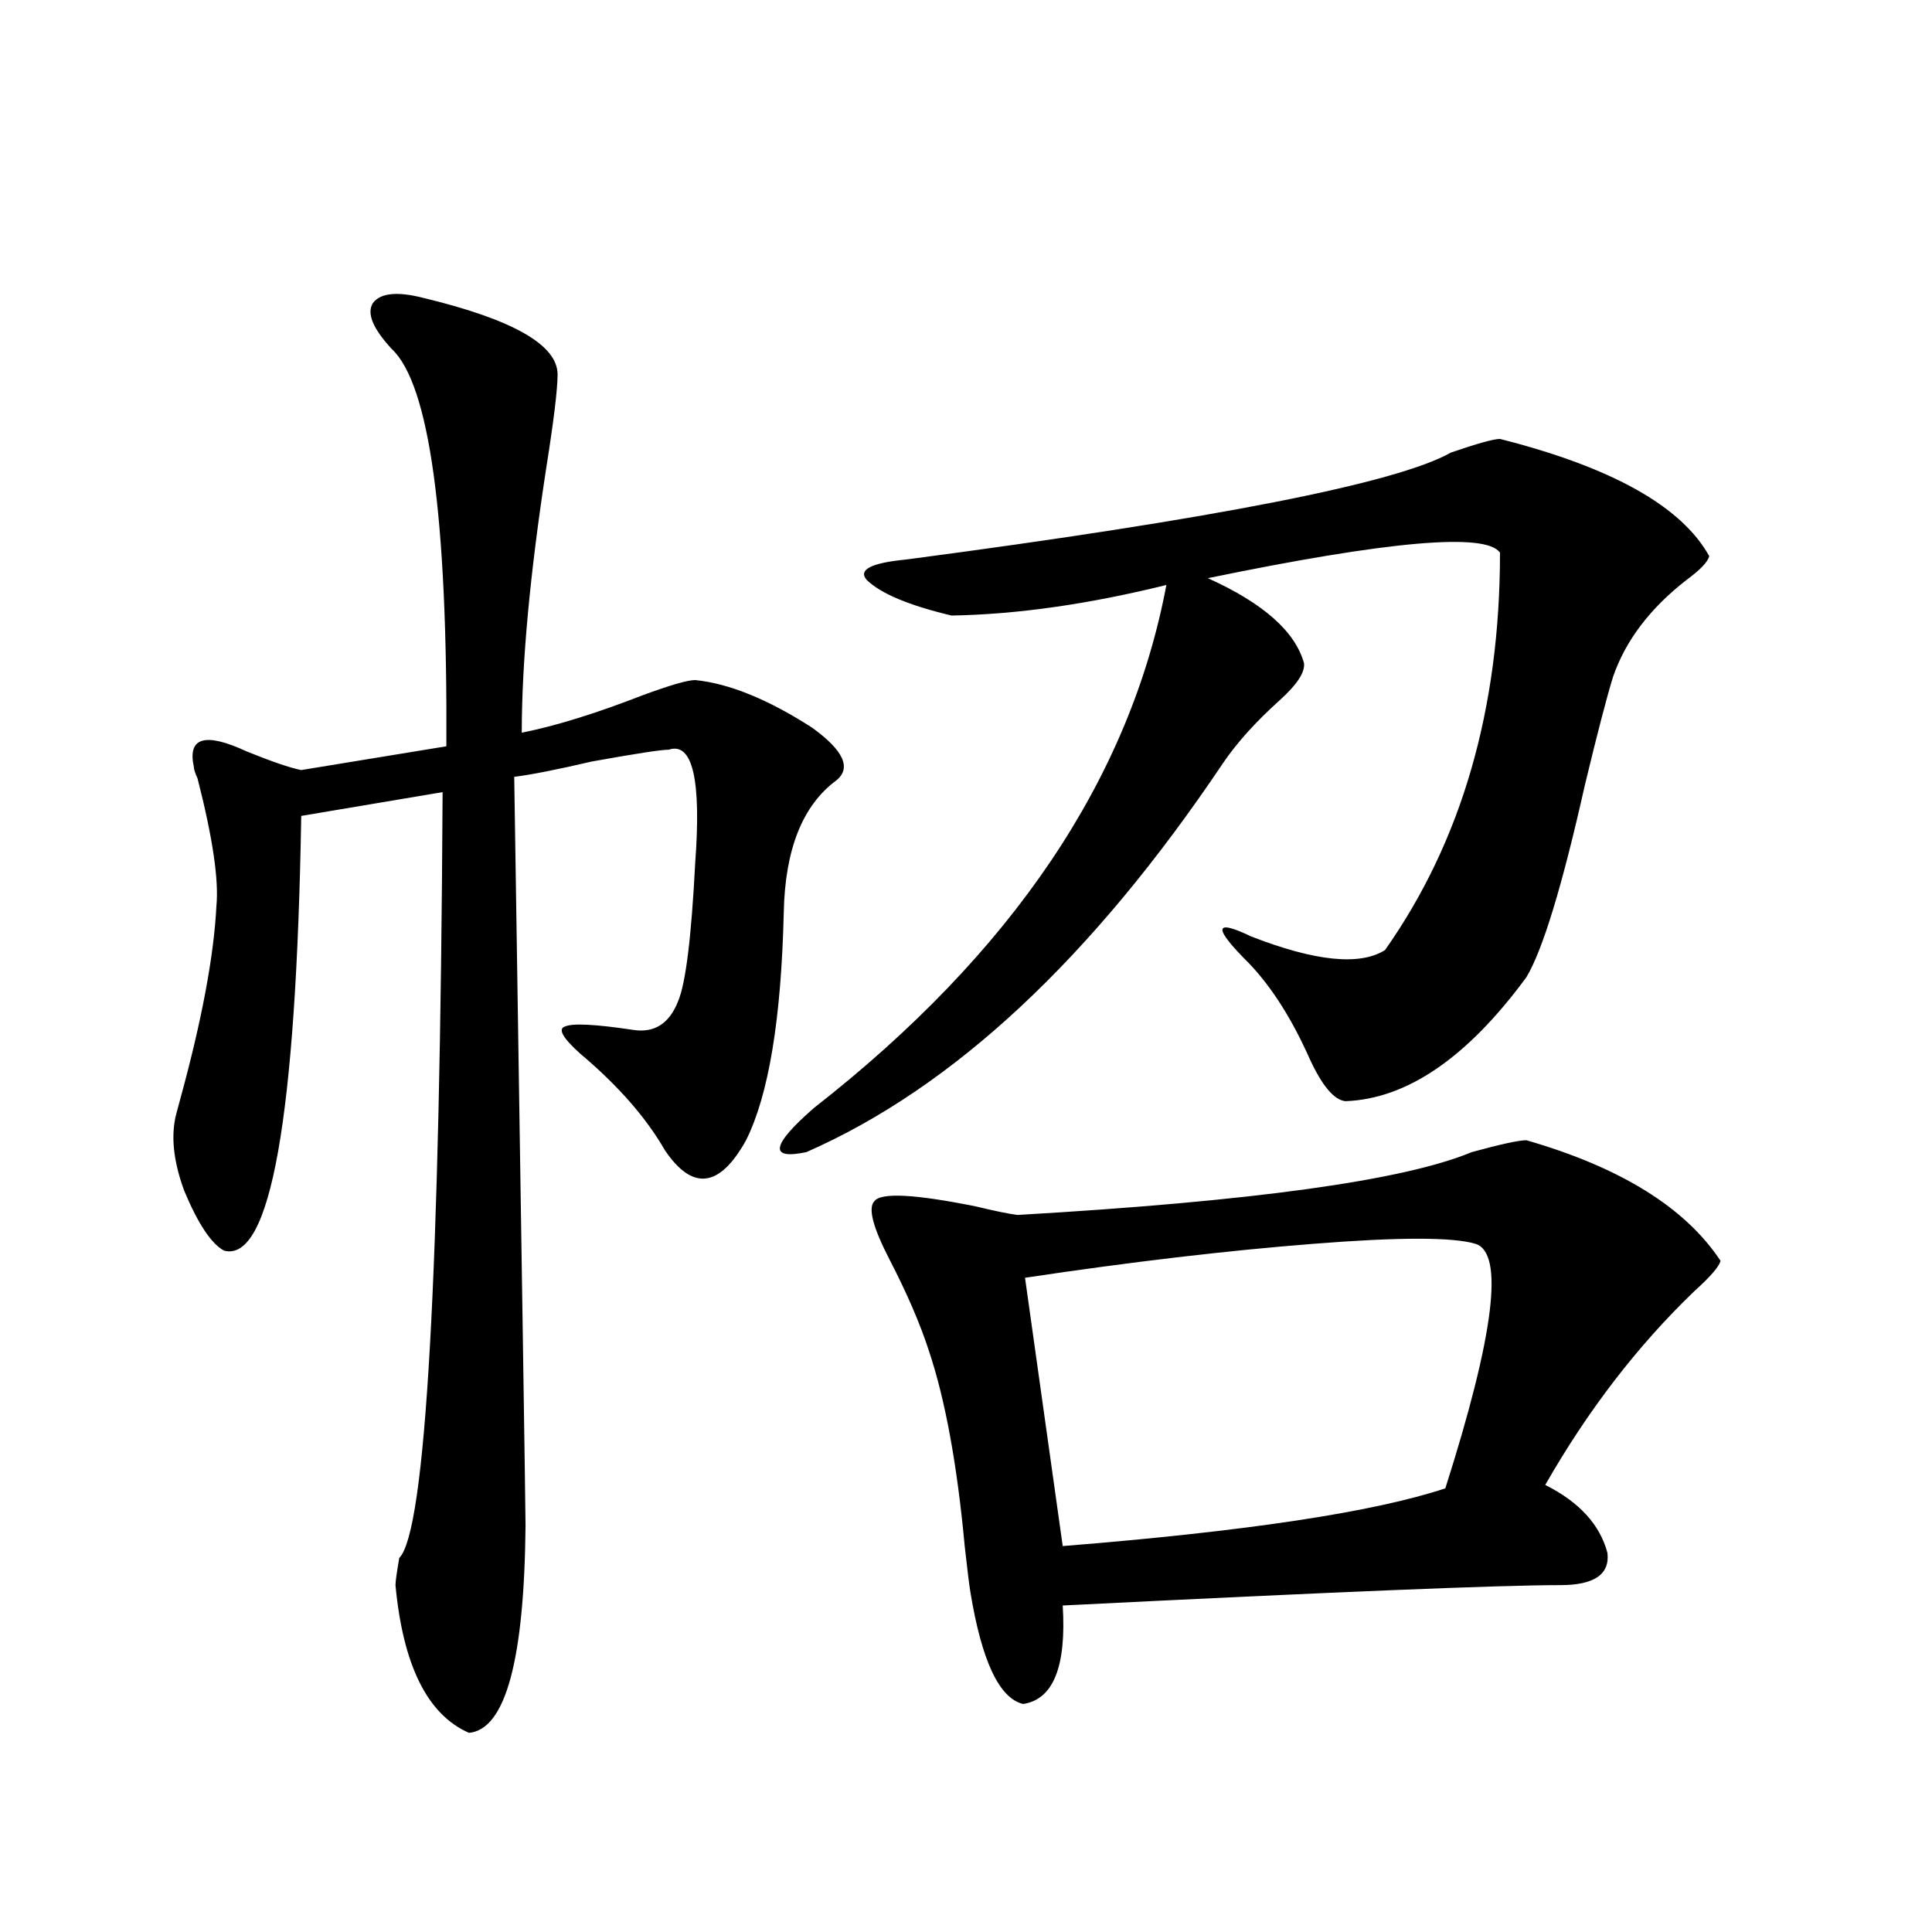
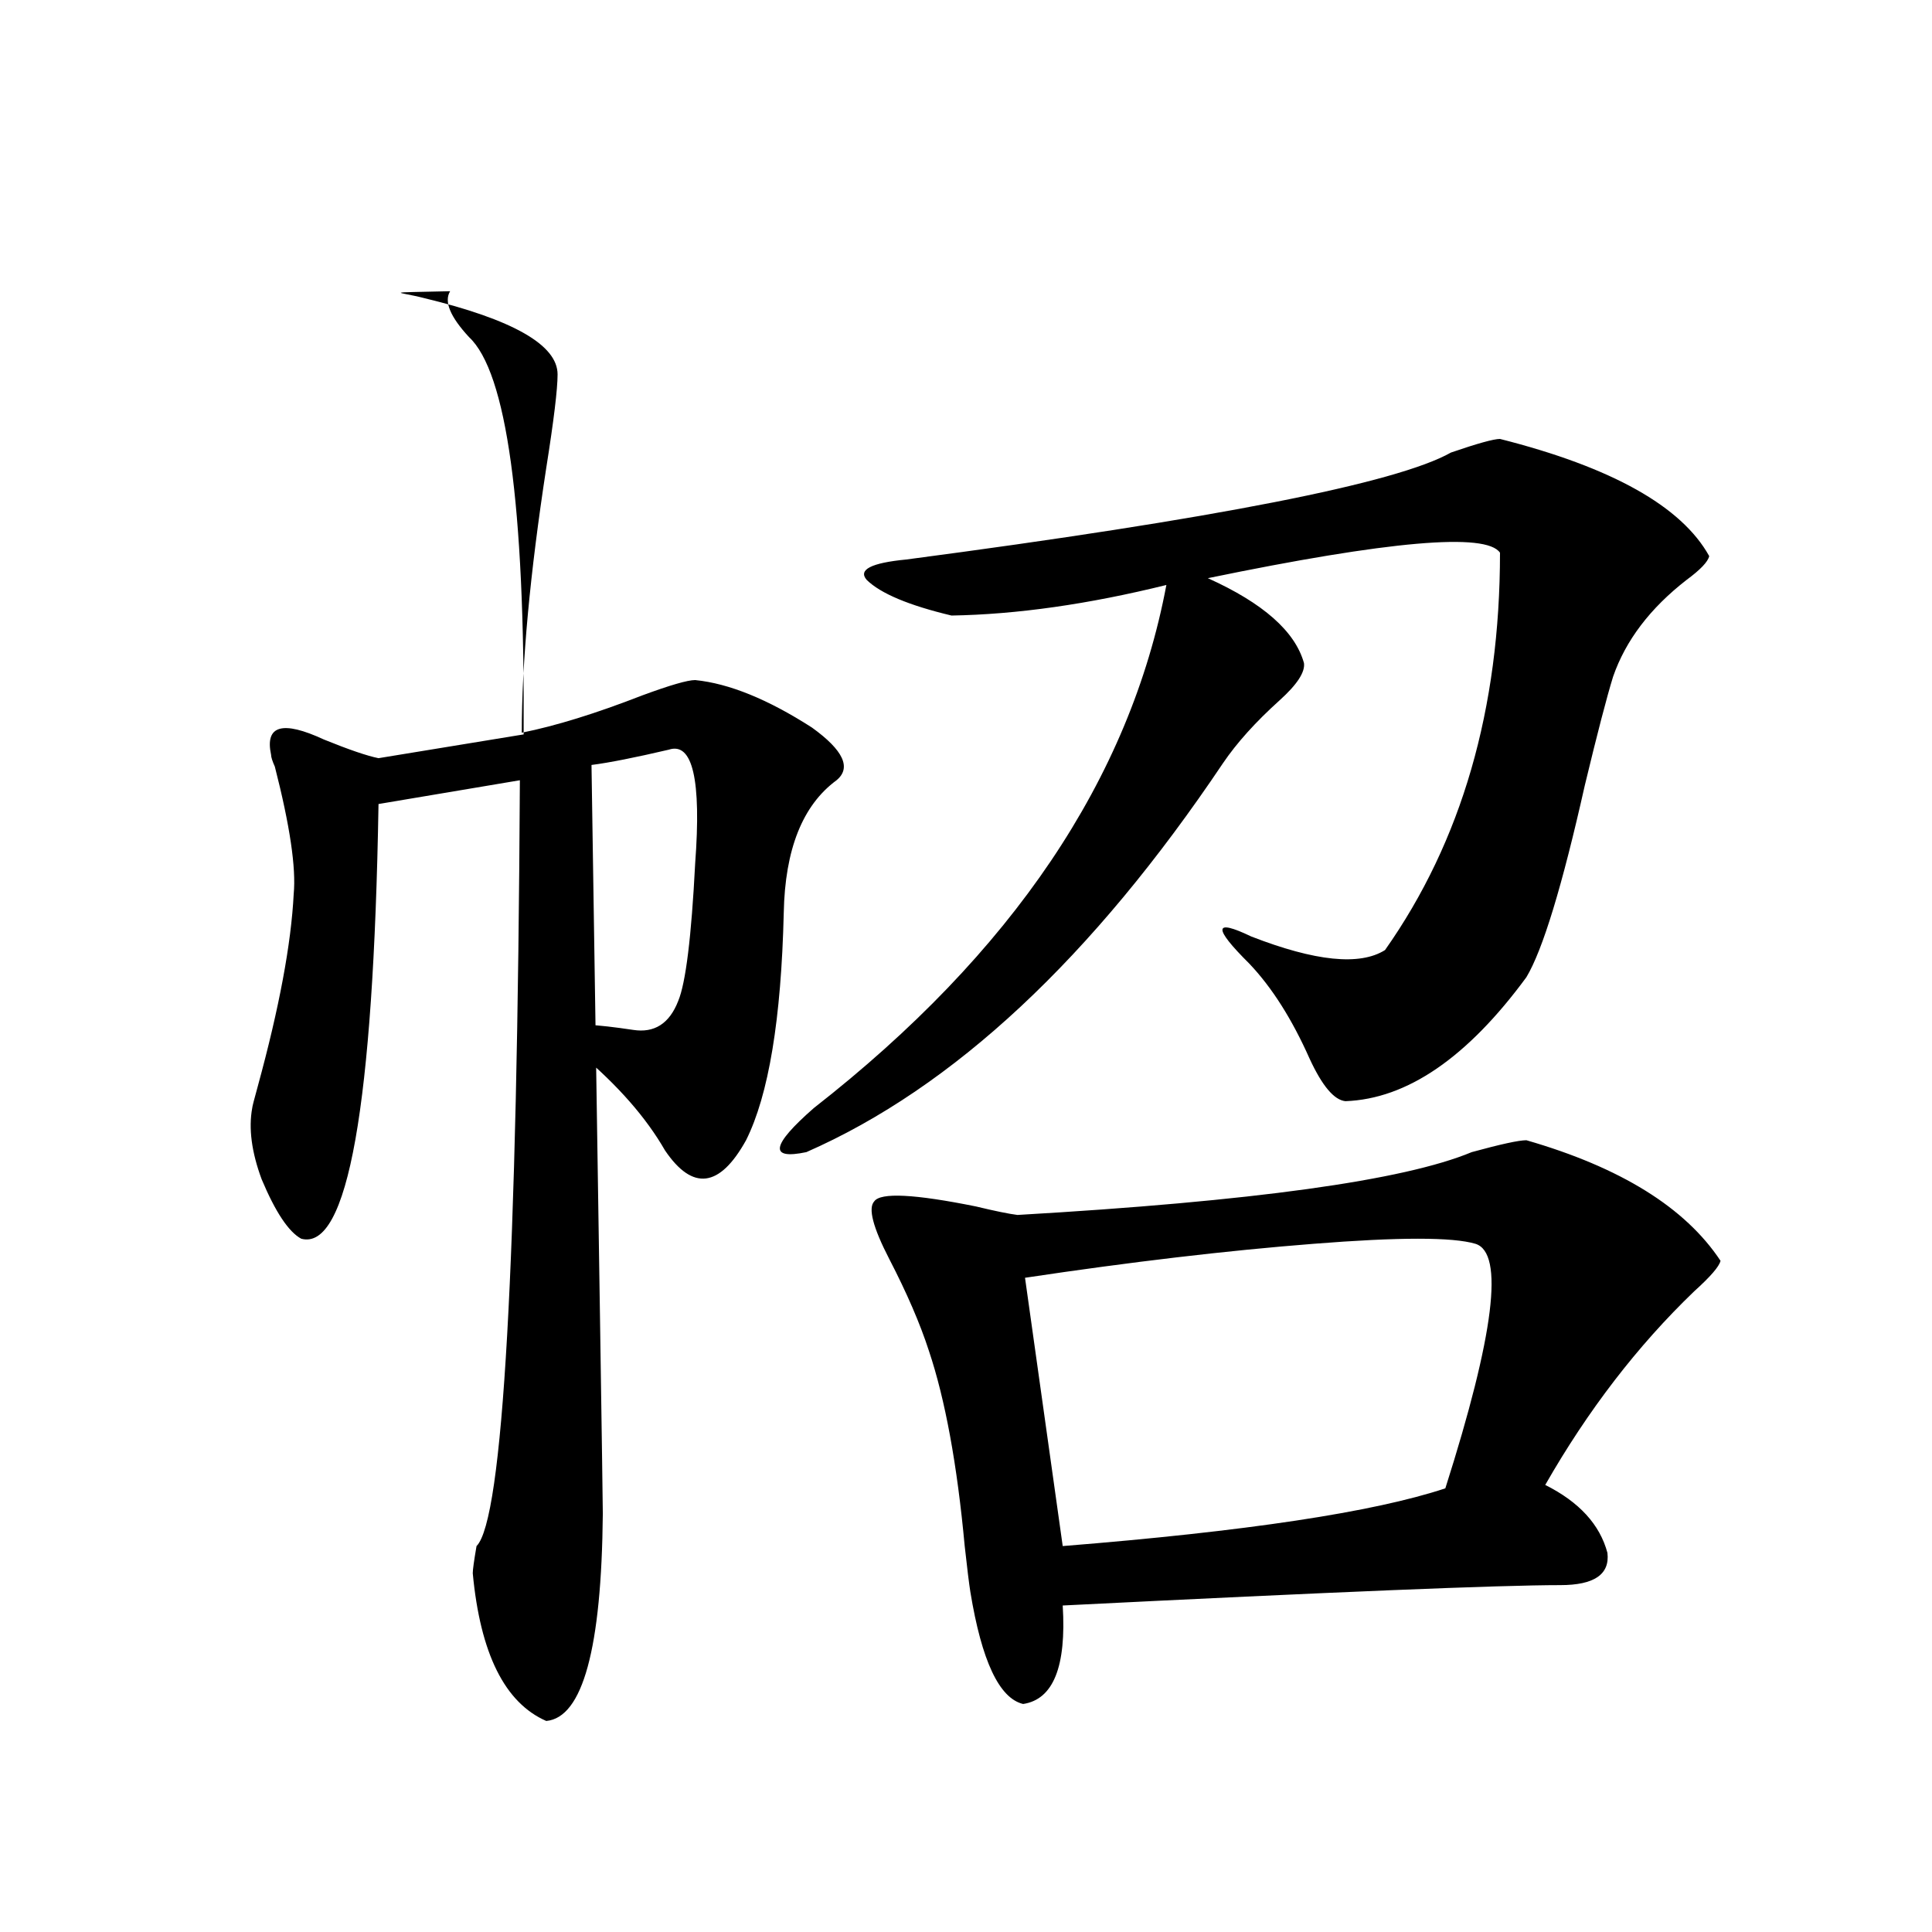
<svg xmlns="http://www.w3.org/2000/svg" version="1.1" id="图层_1" x="0px" y="0px" width="1000px" height="1000px" viewBox="0 0 1000 1000" enable-background="new 0 0 1000 1000" xml:space="preserve">
-   <path d="M219.336,154.246c46.173,11.138,69.267,24.321,69.267,39.551c0,7.622-1.951,23.73-5.854,48.34  c-8.46,55.083-12.683,100.786-12.683,137.109c17.561-3.516,38.368-9.956,62.438-19.336c14.299-5.273,23.414-7.91,27.316-7.91  c17.561,1.758,37.713,9.971,60.486,24.609c16.25,11.729,20.487,20.806,12.683,27.246c-17.561,12.896-26.676,35.747-27.316,68.555  c-1.311,55.083-7.805,94.346-19.512,117.773c-13.658,24.609-27.651,26.367-41.95,5.273c-9.756-16.987-24.39-33.687-43.901-50.098  c-9.115-8.198-11.707-12.881-7.805-14.063c3.902-1.758,15.609-1.167,35.121,1.758c11.052,1.758,18.856-3.213,23.414-14.941  c3.902-9.365,6.829-33.096,8.78-71.191c3.247-43.354-1.311-62.979-13.658-58.887c-3.902,0-17.24,2.061-39.999,6.152  c-17.561,4.106-30.898,6.743-39.999,7.91c3.902,251.367,5.854,380.566,5.854,387.598c-0.655,69.723-10.411,105.469-29.268,107.227  c-21.463-9.379-34.146-34.867-38.048-76.465c0-1.758,0.641-6.44,1.951-14.063c13.658-13.472,21.128-145.596,22.438-396.387  l-73.169,12.305c-2.606,156.445-15.944,231.455-39.999,225c-6.509-3.516-13.338-13.76-20.487-30.762  c-5.213-14.063-6.829-26.367-4.878-36.914c0-0.576,0.976-4.395,2.927-11.426c11.052-40.43,17.226-73.525,18.536-99.316  c1.296-13.472-1.951-35.444-9.756-65.918c-1.311-2.925-1.951-4.971-1.951-6.152c-3.262-15.229,5.854-17.866,27.316-7.91  c13.003,5.273,22.438,8.501,28.292,9.668l75.12-12.305c0.641-118.94-8.78-187.495-28.292-205.664  c-9.756-10.547-13.018-18.457-9.756-23.73C196.897,151.609,205.678,150.73,219.336,154.246z M776.396,227.195  c57.88,14.653,93.977,34.868,108.29,60.645c-0.655,2.939-4.558,7.031-11.707,12.305c-18.871,14.653-31.554,31.353-38.048,50.098  c-3.262,10.547-8.14,29.307-14.634,56.25c-11.707,52.158-21.798,85.254-30.243,99.316c-30.578,41.611-61.797,62.993-93.656,64.16  c-5.854-0.576-12.042-7.91-18.536-21.973c-9.115-20.503-19.512-36.914-31.219-49.219c-18.871-18.745-18.536-23.428,0.976-14.063  c33.17,12.896,56.249,15.244,69.267,7.031c39.664-56.25,59.511-124.805,59.511-205.664c-7.164-10.547-57.56-6.152-151.216,13.184  c28.612,12.896,45.197,27.549,49.755,43.945c0.641,4.697-3.582,11.138-12.683,19.336c-12.362,11.138-22.118,21.973-29.268,32.52  c-67.65,100.786-139.509,167.871-215.604,201.27c-19.512,4.106-18.216-3.516,3.902-22.852  c102.757-80.269,163.563-170.508,182.435-270.703c-40.334,9.971-77.406,15.244-111.217,15.82  c-22.118-5.273-36.752-11.426-43.901-18.457c-4.558-5.273,2.271-8.789,20.487-10.547c159.996-21.094,253.973-39.551,281.944-55.371  C764.688,229.544,773.134,227.195,776.396,227.195z M790.054,590.184c48.779,14.063,82.27,34.868,100.485,62.402  c-0.655,2.939-5.213,8.213-13.658,15.82c-29.268,28.125-54.968,61.523-77.071,100.195c17.561,8.789,28.292,20.518,32.194,35.156  c1.296,11.138-6.829,16.699-24.39,16.699c-31.219,0-117.07,3.516-257.555,10.547c1.951,31.641-4.878,48.629-20.487,50.977  c-12.362-2.938-21.463-22.274-27.316-58.008c-0.655-4.092-1.631-12.002-2.927-23.73c-3.902-42.188-10.091-75.874-18.536-101.074  c-4.558-14.063-11.387-29.883-20.487-47.461c-8.46-16.396-11.066-26.367-7.805-29.883c3.247-4.683,20.808-3.804,52.682,2.637  c9.756,2.349,16.905,3.818,21.463,4.395c121.613-7.031,199.995-17.866,235.116-32.52  C776.716,592.244,786.151,590.184,790.054,590.184z M763.713,643.797c-11.707-3.516-39.679-3.516-83.9,0  c-44.877,3.516-94.632,9.38-149.265,17.578l19.512,138.867c94.952-7.607,160.972-17.578,198.044-29.883  C773.469,690.682,778.667,648.494,763.713,643.797z" />
+   <path d="M219.336,154.246c46.173,11.138,69.267,24.321,69.267,39.551c0,7.622-1.951,23.73-5.854,48.34  c-8.46,55.083-12.683,100.786-12.683,137.109c17.561-3.516,38.368-9.956,62.438-19.336c14.299-5.273,23.414-7.91,27.316-7.91  c17.561,1.758,37.713,9.971,60.486,24.609c16.25,11.729,20.487,20.806,12.683,27.246c-17.561,12.896-26.676,35.747-27.316,68.555  c-1.311,55.083-7.805,94.346-19.512,117.773c-13.658,24.609-27.651,26.367-41.95,5.273c-9.756-16.987-24.39-33.687-43.901-50.098  c-9.115-8.198-11.707-12.881-7.805-14.063c3.902-1.758,15.609-1.167,35.121,1.758c11.052,1.758,18.856-3.213,23.414-14.941  c3.902-9.365,6.829-33.096,8.78-71.191c3.247-43.354-1.311-62.979-13.658-58.887c-17.561,4.106-30.898,6.743-39.999,7.91c3.902,251.367,5.854,380.566,5.854,387.598c-0.655,69.723-10.411,105.469-29.268,107.227  c-21.463-9.379-34.146-34.867-38.048-76.465c0-1.758,0.641-6.44,1.951-14.063c13.658-13.472,21.128-145.596,22.438-396.387  l-73.169,12.305c-2.606,156.445-15.944,231.455-39.999,225c-6.509-3.516-13.338-13.76-20.487-30.762  c-5.213-14.063-6.829-26.367-4.878-36.914c0-0.576,0.976-4.395,2.927-11.426c11.052-40.43,17.226-73.525,18.536-99.316  c1.296-13.472-1.951-35.444-9.756-65.918c-1.311-2.925-1.951-4.971-1.951-6.152c-3.262-15.229,5.854-17.866,27.316-7.91  c13.003,5.273,22.438,8.501,28.292,9.668l75.12-12.305c0.641-118.94-8.78-187.495-28.292-205.664  c-9.756-10.547-13.018-18.457-9.756-23.73C196.897,151.609,205.678,150.73,219.336,154.246z M776.396,227.195  c57.88,14.653,93.977,34.868,108.29,60.645c-0.655,2.939-4.558,7.031-11.707,12.305c-18.871,14.653-31.554,31.353-38.048,50.098  c-3.262,10.547-8.14,29.307-14.634,56.25c-11.707,52.158-21.798,85.254-30.243,99.316c-30.578,41.611-61.797,62.993-93.656,64.16  c-5.854-0.576-12.042-7.91-18.536-21.973c-9.115-20.503-19.512-36.914-31.219-49.219c-18.871-18.745-18.536-23.428,0.976-14.063  c33.17,12.896,56.249,15.244,69.267,7.031c39.664-56.25,59.511-124.805,59.511-205.664c-7.164-10.547-57.56-6.152-151.216,13.184  c28.612,12.896,45.197,27.549,49.755,43.945c0.641,4.697-3.582,11.138-12.683,19.336c-12.362,11.138-22.118,21.973-29.268,32.52  c-67.65,100.786-139.509,167.871-215.604,201.27c-19.512,4.106-18.216-3.516,3.902-22.852  c102.757-80.269,163.563-170.508,182.435-270.703c-40.334,9.971-77.406,15.244-111.217,15.82  c-22.118-5.273-36.752-11.426-43.901-18.457c-4.558-5.273,2.271-8.789,20.487-10.547c159.996-21.094,253.973-39.551,281.944-55.371  C764.688,229.544,773.134,227.195,776.396,227.195z M790.054,590.184c48.779,14.063,82.27,34.868,100.485,62.402  c-0.655,2.939-5.213,8.213-13.658,15.82c-29.268,28.125-54.968,61.523-77.071,100.195c17.561,8.789,28.292,20.518,32.194,35.156  c1.296,11.138-6.829,16.699-24.39,16.699c-31.219,0-117.07,3.516-257.555,10.547c1.951,31.641-4.878,48.629-20.487,50.977  c-12.362-2.938-21.463-22.274-27.316-58.008c-0.655-4.092-1.631-12.002-2.927-23.73c-3.902-42.188-10.091-75.874-18.536-101.074  c-4.558-14.063-11.387-29.883-20.487-47.461c-8.46-16.396-11.066-26.367-7.805-29.883c3.247-4.683,20.808-3.804,52.682,2.637  c9.756,2.349,16.905,3.818,21.463,4.395c121.613-7.031,199.995-17.866,235.116-32.52  C776.716,592.244,786.151,590.184,790.054,590.184z M763.713,643.797c-11.707-3.516-39.679-3.516-83.9,0  c-44.877,3.516-94.632,9.38-149.265,17.578l19.512,138.867c94.952-7.607,160.972-17.578,198.044-29.883  C773.469,690.682,778.667,648.494,763.713,643.797z" />
</svg>